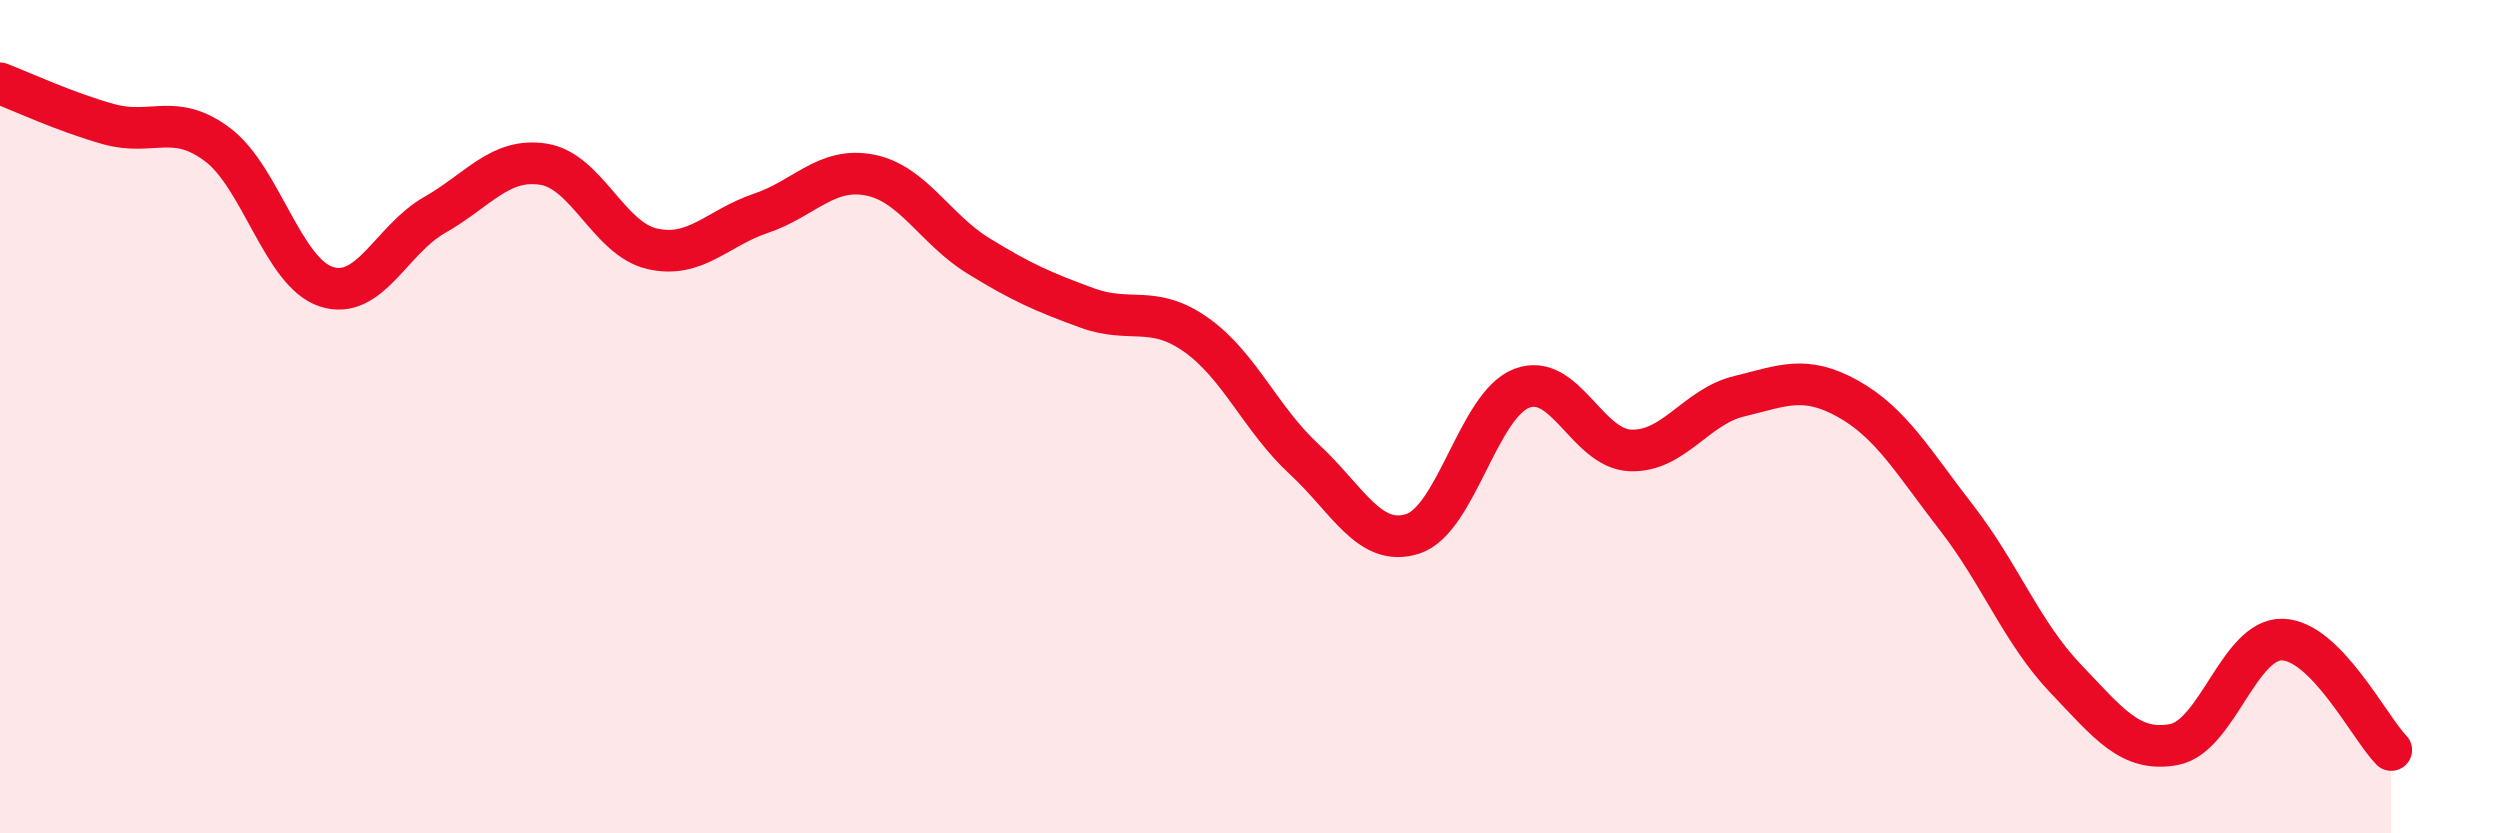
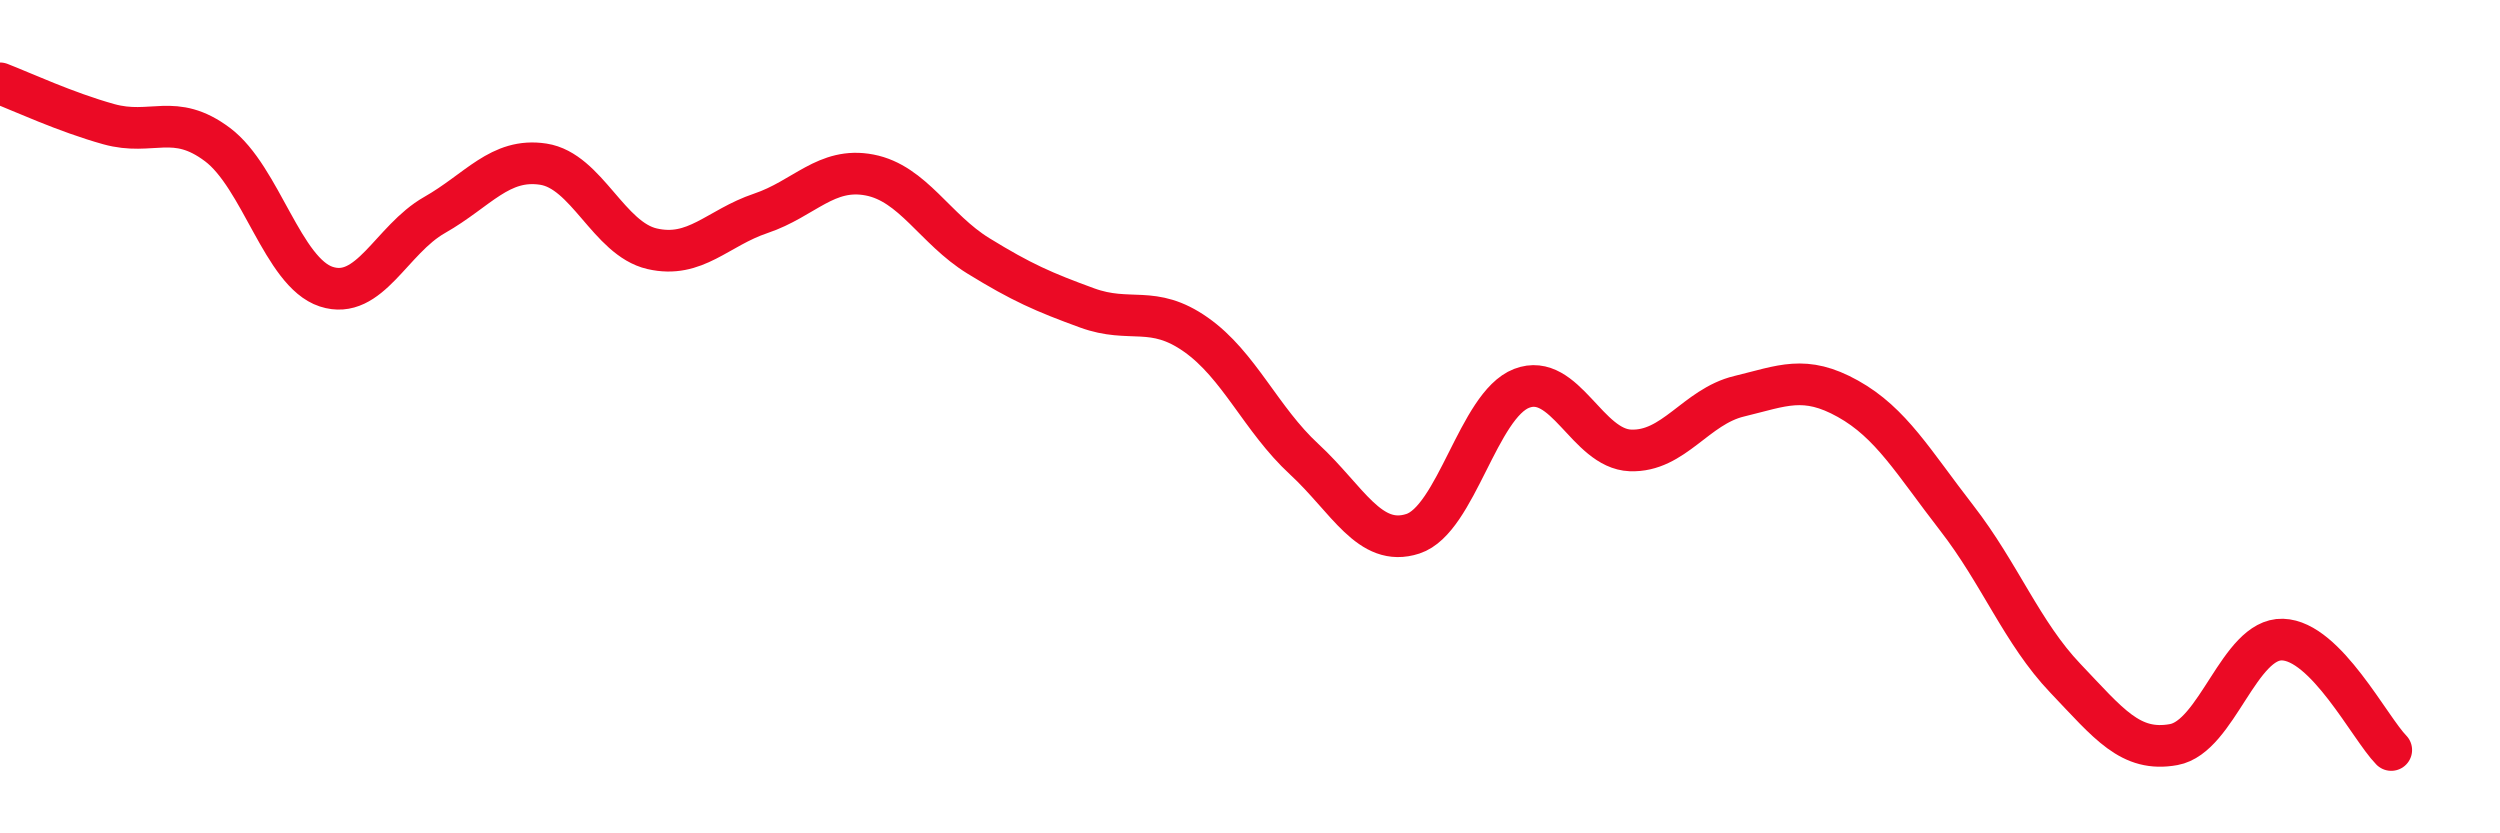
<svg xmlns="http://www.w3.org/2000/svg" width="60" height="20" viewBox="0 0 60 20">
-   <path d="M 0,2 C 0.52,2.2 1.57,2.69 2.61,2.98 C 3.65,3.27 4.18,2.69 5.22,3.47 C 6.26,4.25 6.79,6.54 7.83,6.88 C 8.87,7.22 9.39,5.75 10.43,5.16 C 11.47,4.57 12,3.78 13.04,3.94 C 14.08,4.1 14.61,5.73 15.65,5.97 C 16.69,6.21 17.22,5.47 18.26,5.12 C 19.3,4.77 19.83,4 20.87,4.2 C 21.91,4.4 22.44,5.5 23.48,6.14 C 24.52,6.78 25.05,7.01 26.09,7.39 C 27.13,7.77 27.66,7.3 28.7,8.03 C 29.74,8.76 30.26,10.06 31.3,11.02 C 32.34,11.98 32.87,13.15 33.91,12.81 C 34.95,12.47 35.48,9.72 36.52,9.32 C 37.56,8.92 38.09,10.77 39.13,10.81 C 40.17,10.85 40.7,9.76 41.74,9.51 C 42.78,9.26 43.31,8.99 44.35,9.57 C 45.39,10.15 45.92,11.09 46.96,12.43 C 48,13.77 48.53,15.19 49.57,16.28 C 50.61,17.37 51.13,18.06 52.17,17.87 C 53.21,17.68 53.74,15.32 54.78,15.35 C 55.82,15.38 56.87,17.47 57.39,18L57.39 20L0 20Z" fill="#EB0A25" opacity="0.1" stroke-linecap="round" stroke-linejoin="round" />
  <path d="M 0,2 C 0.52,2.2 1.57,2.69 2.61,2.98 C 3.65,3.27 4.18,2.69 5.22,3.47 C 6.26,4.25 6.79,6.54 7.83,6.88 C 8.87,7.22 9.39,5.75 10.43,5.16 C 11.47,4.57 12,3.78 13.04,3.94 C 14.08,4.1 14.61,5.73 15.65,5.97 C 16.69,6.21 17.22,5.47 18.26,5.12 C 19.3,4.77 19.83,4 20.87,4.2 C 21.91,4.4 22.44,5.5 23.48,6.14 C 24.52,6.78 25.05,7.01 26.09,7.39 C 27.13,7.77 27.66,7.3 28.7,8.03 C 29.74,8.76 30.26,10.06 31.3,11.02 C 32.34,11.98 32.87,13.15 33.91,12.81 C 34.95,12.47 35.48,9.72 36.52,9.32 C 37.56,8.92 38.09,10.77 39.13,10.81 C 40.17,10.85 40.7,9.76 41.74,9.51 C 42.78,9.26 43.31,8.99 44.35,9.57 C 45.39,10.15 45.92,11.09 46.96,12.43 C 48,13.77 48.53,15.19 49.57,16.28 C 50.61,17.37 51.13,18.06 52.17,17.87 C 53.21,17.68 53.74,15.32 54.78,15.35 C 55.82,15.38 56.87,17.47 57.39,18" stroke="#EB0A25" stroke-width="1" fill="none" stroke-linecap="round" stroke-linejoin="round" />
</svg>